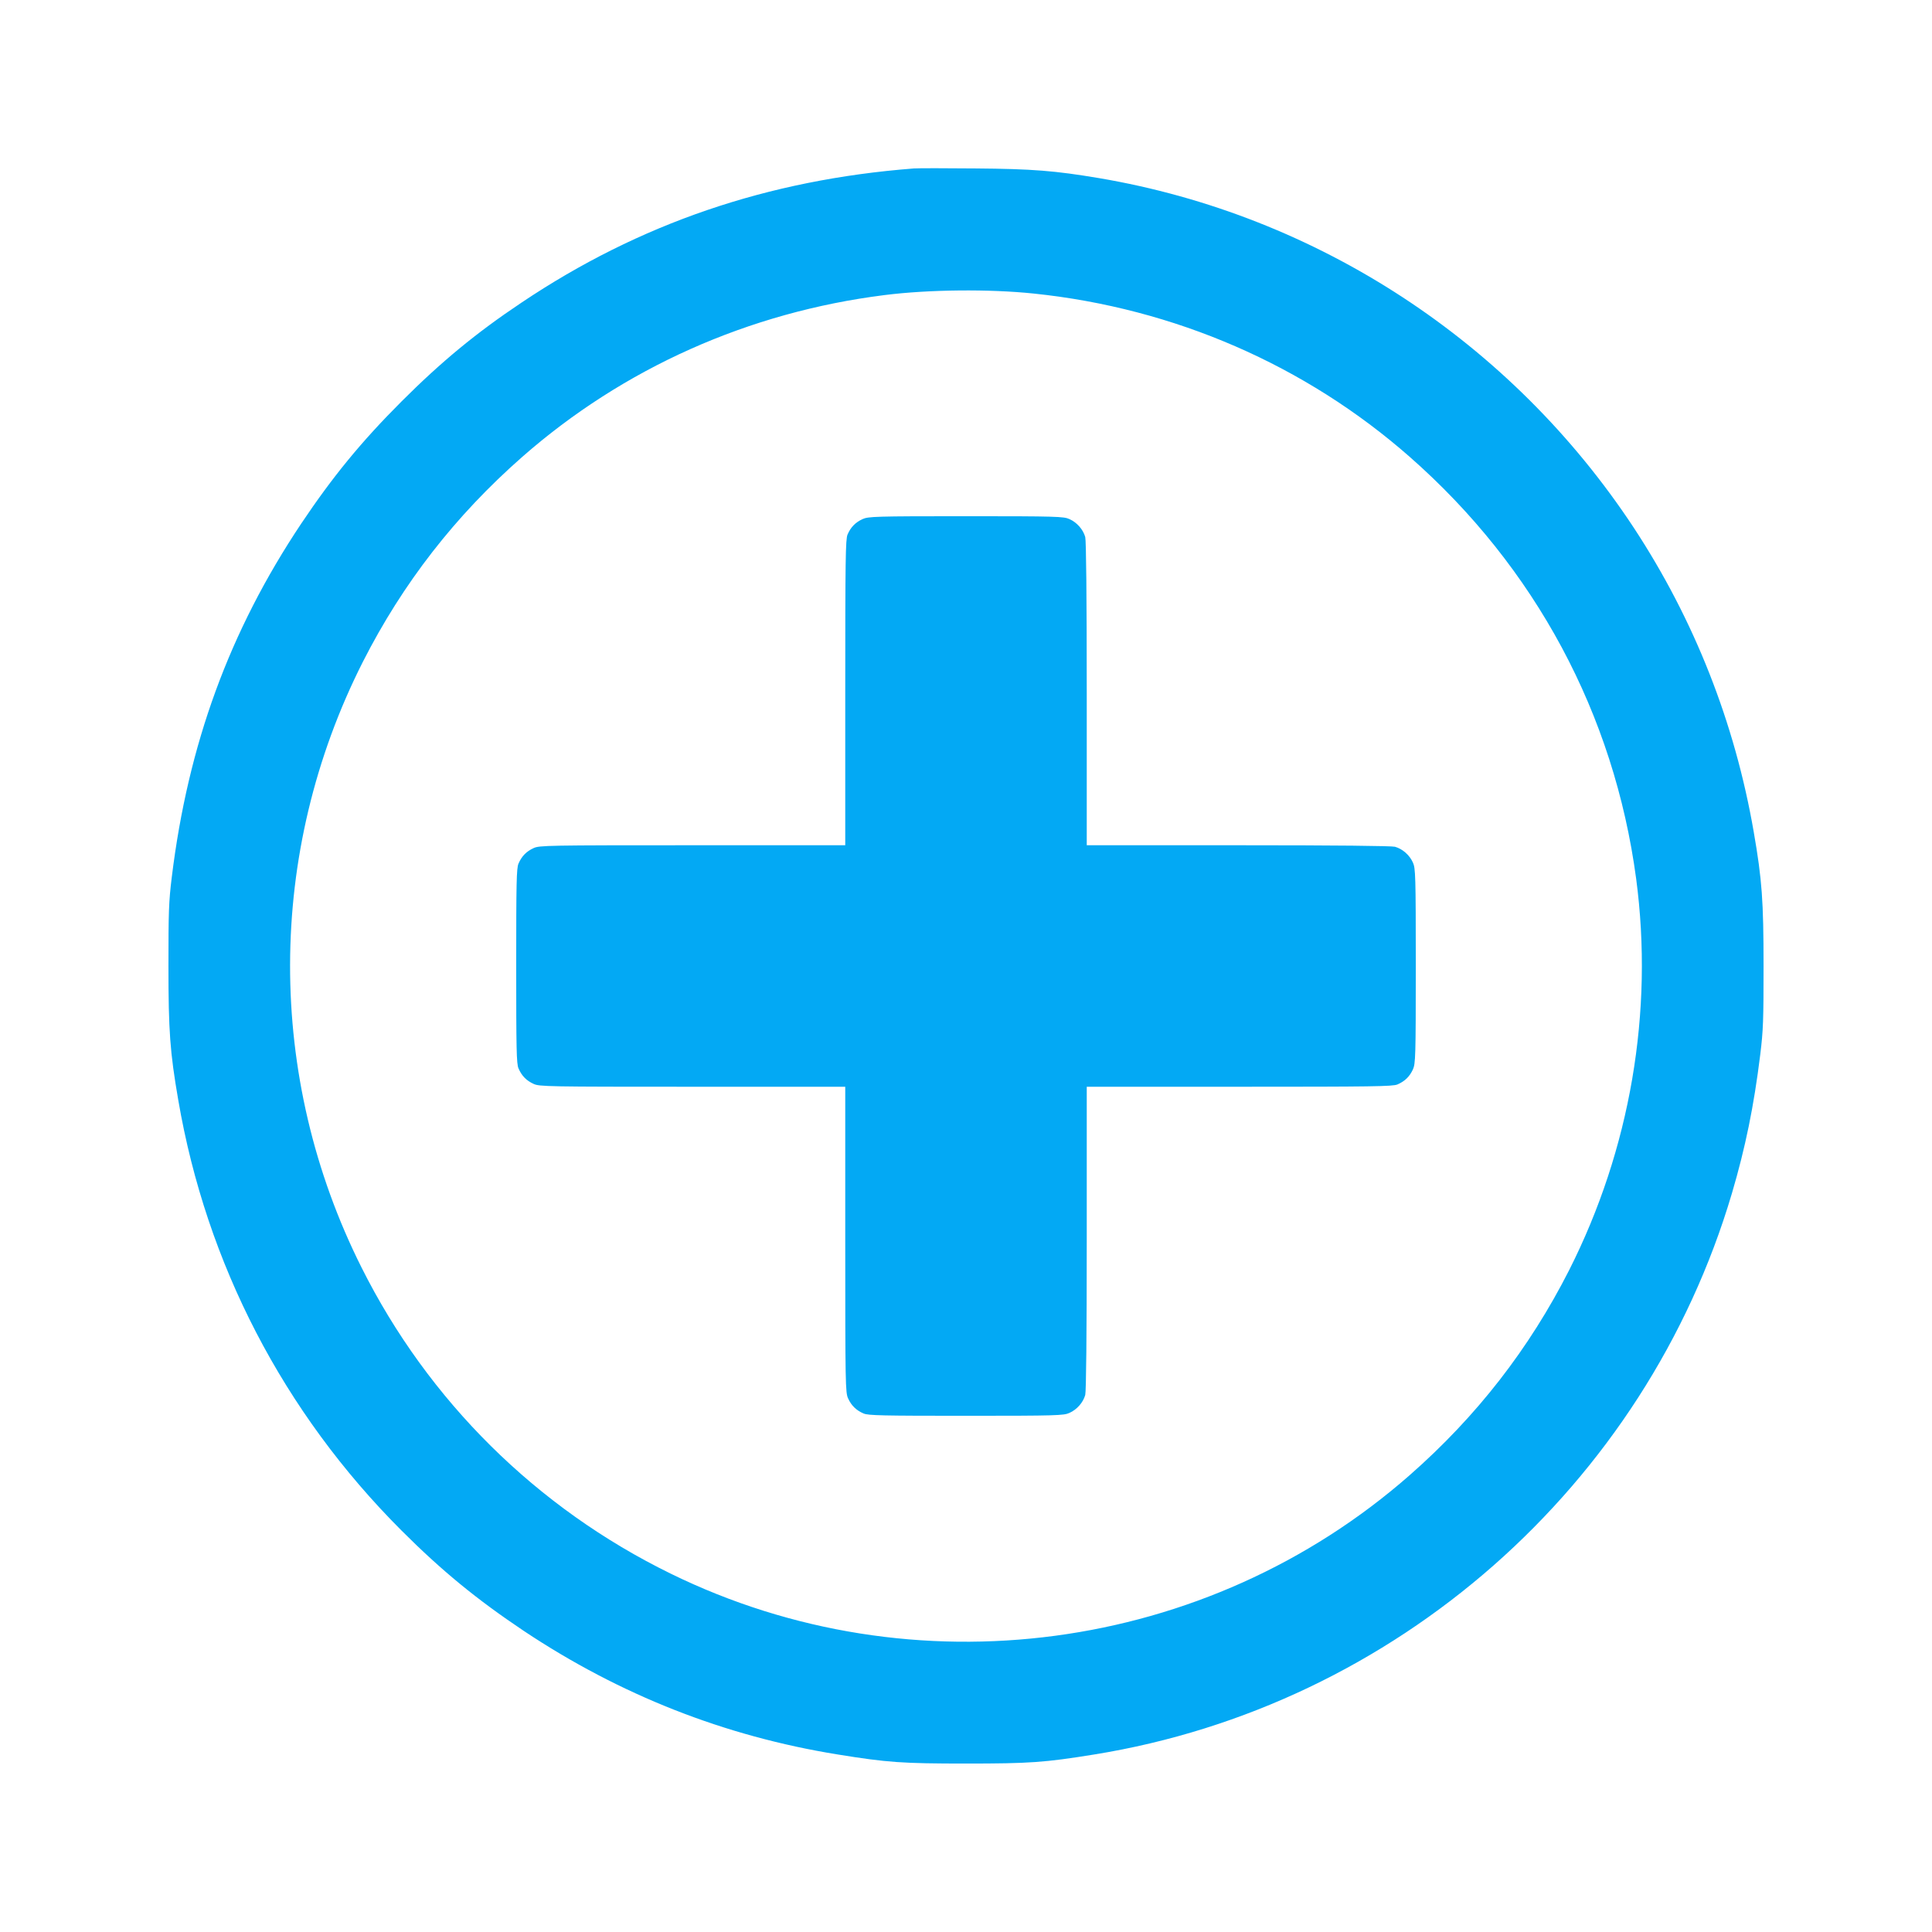
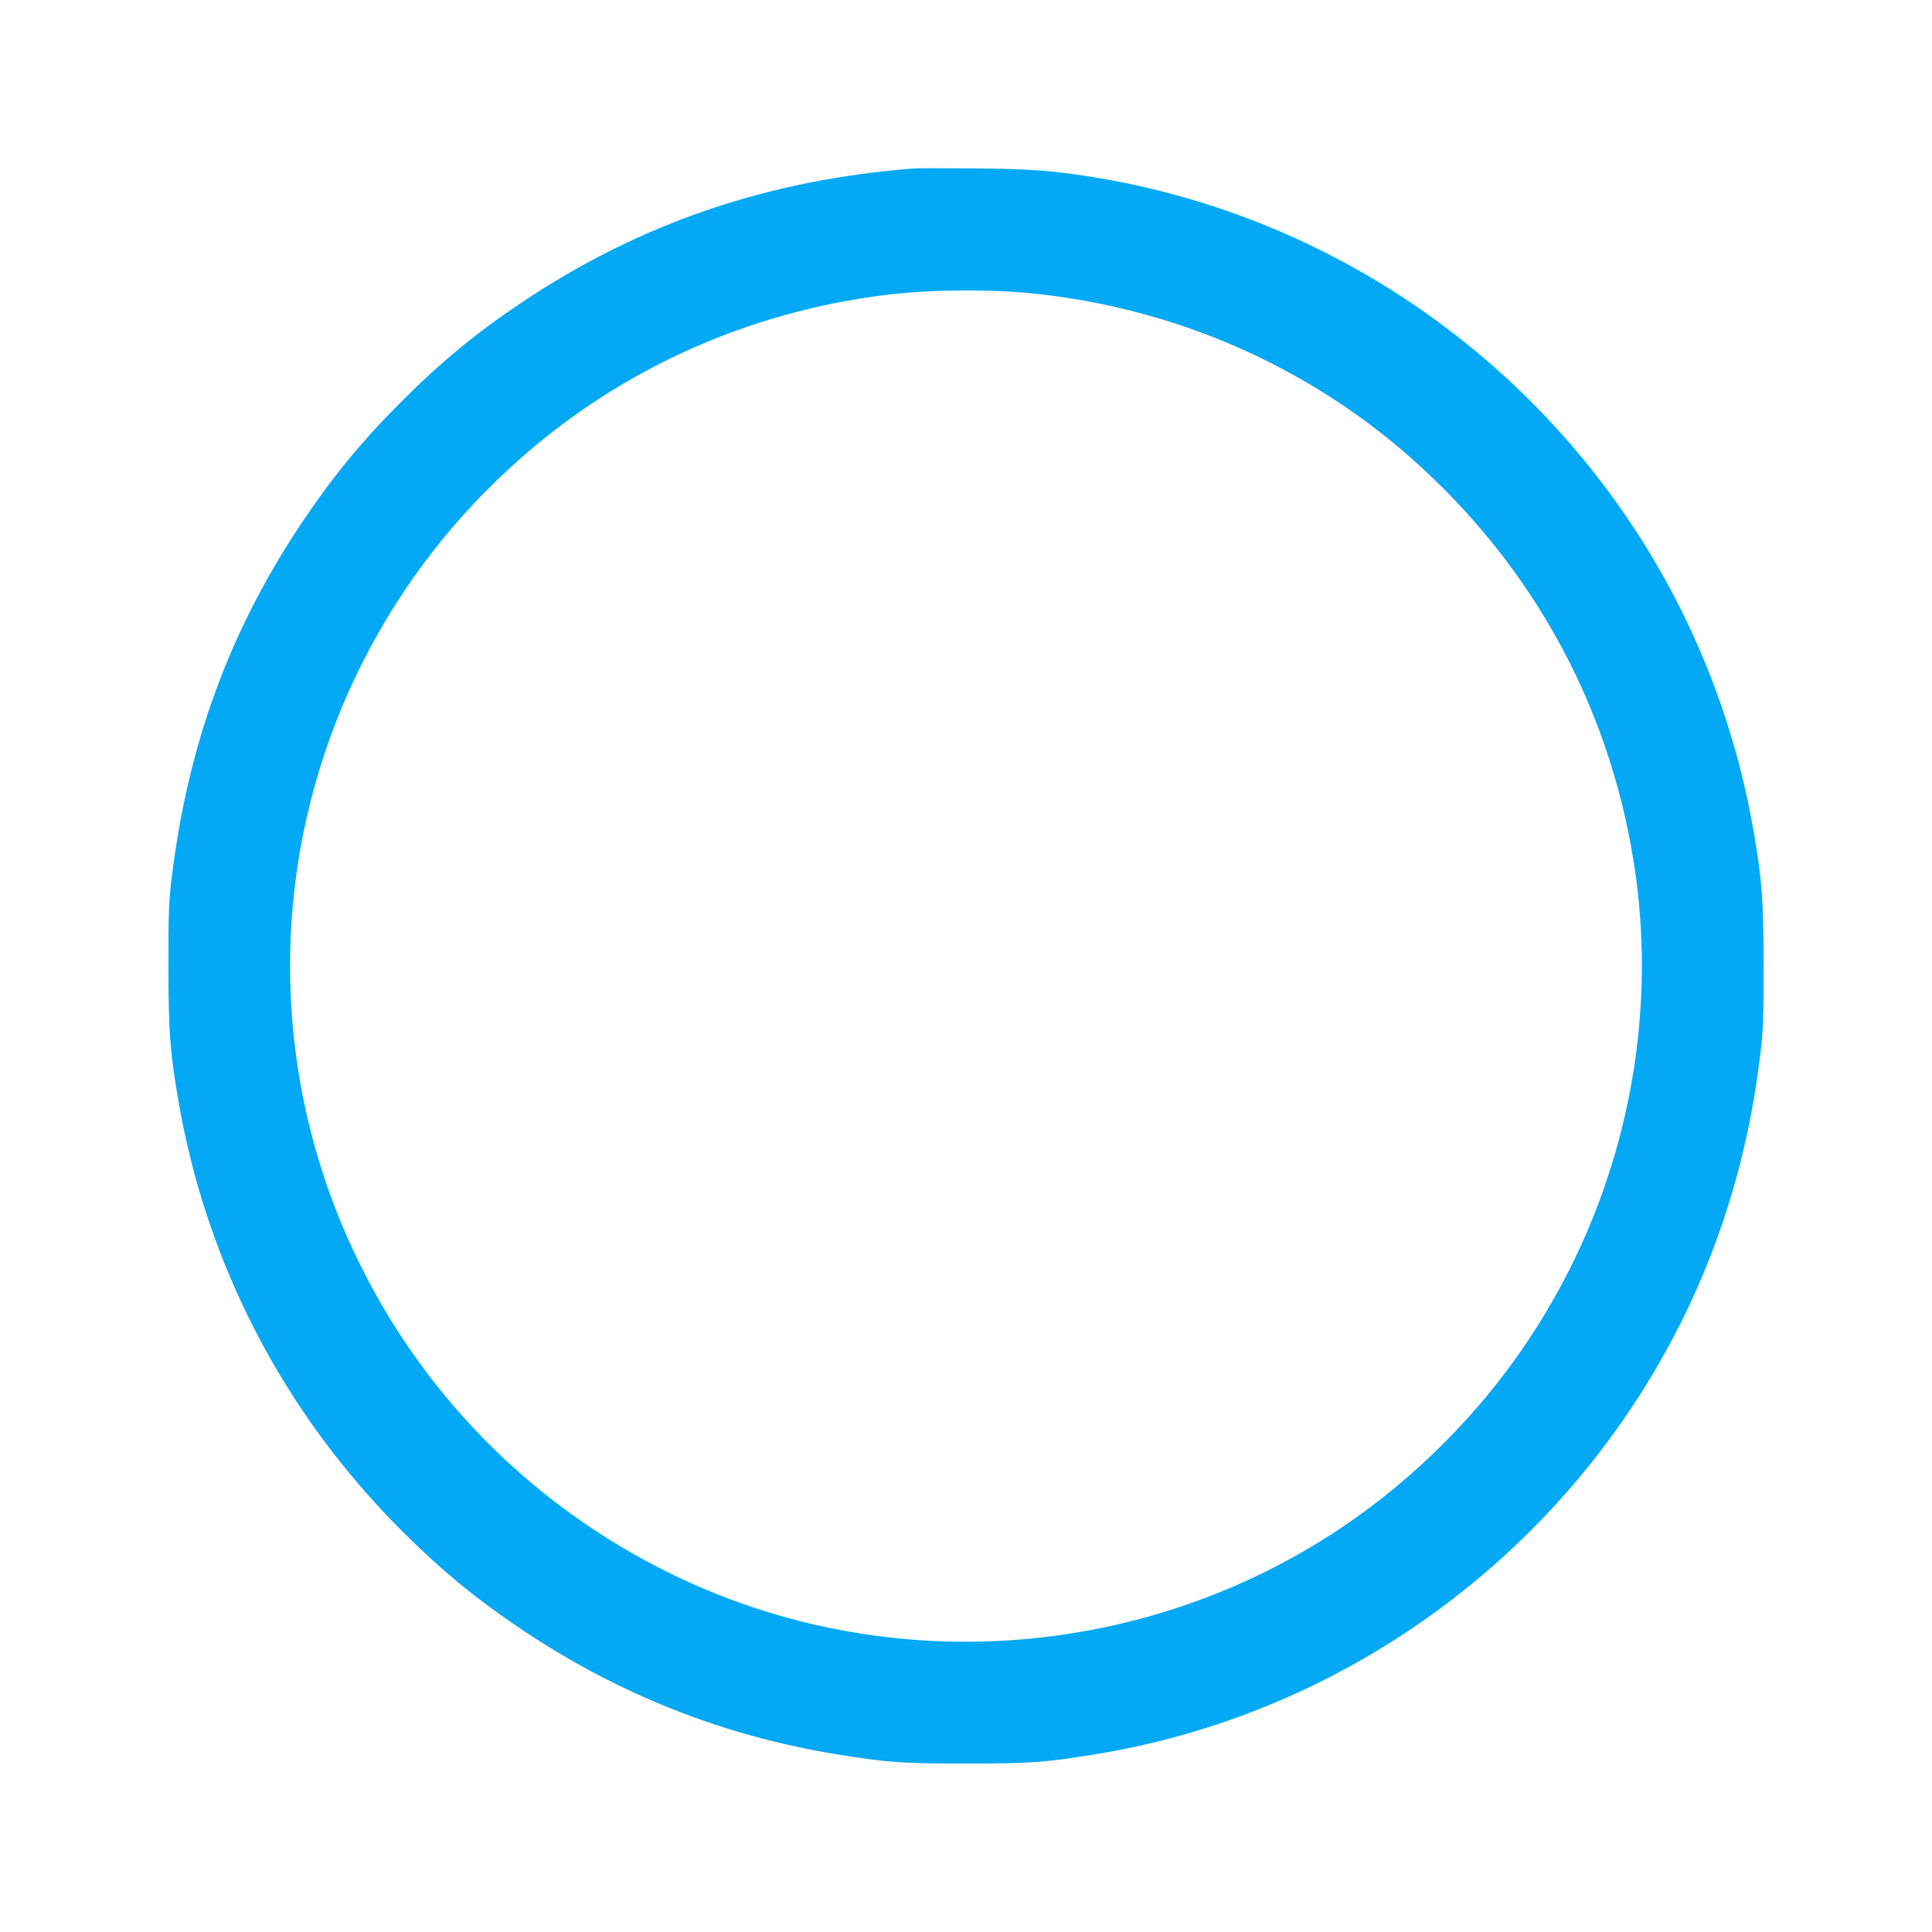
<svg xmlns="http://www.w3.org/2000/svg" version="1.0" width="1280pt" height="1280pt" viewBox="0 0 1280 1280" preserveAspectRatio="xMidYMid meet">
  <g transform="translate(0,1280) scale(0.1,-0.1)" fill="#03a9f4" stroke="none">
    <path d="M6055 11684 c-969 -75 -1819 -365 -2600 -889 -301 -201 -533 -393 -795 -655 -267 -267 -456 -498 -665 -810 -475 -712 -749 -1461 -857 -2342 -20 -162 -22 -229 -22 -588 0 -429 10 -570 65 -888 186 -1085 697 -2070 1479 -2852 267 -267 498 -456 810 -665 638 -425 1331 -698 2081 -819 328 -53 427 -60 849 -60 422 0 521 7 849 60 1997 322 3653 1780 4226 3720 89 302 145 576 187 916 20 162 22 229 22 588 0 429 -10 572 -65 888 -125 724 -395 1408 -795 2016 -811 1231 -2096 2071 -3543 2316 -292 49 -440 61 -816 64 -198 2 -382 2 -410 0z m795 -829 c931 -97 1798 -474 2490 -1082 832 -731 1354 -1705 1500 -2795 117 -881 -39 -1792 -444 -2593 -264 -520 -612 -968 -1056 -1358 -1345 -1181 -3290 -1440 -4896 -653 -889 435 -1606 1145 -2048 2027 -635 1265 -632 2750 8 4014 264 520 612 968 1056 1358 670 588 1501 959 2400 1072 293 37 694 41 990 10z" />
-     <path d="M5715 9361 c-48 -22 -79 -54 -100 -103 -13 -33 -15 -158 -15 -1048 l0 -1010 -1012 0 c-963 0 -1015 -1 -1053 -19 -48 -22 -79 -54 -100 -103 -13 -32 -15 -122 -15 -678 0 -556 2 -646 15 -678 21 -49 52 -81 100 -103 38 -18 90 -19 1053 -19 l1012 0 0 -1012 c0 -963 1 -1015 19 -1053 22 -48 54 -79 103 -100 32 -13 122 -15 680 -15 602 0 646 2 683 19 50 22 91 69 105 119 6 24 10 381 10 1040 l0 1002 1010 0 c890 0 1015 2 1048 15 49 21 81 52 103 100 17 38 19 79 19 685 0 604 -2 648 -19 685 -22 50 -69 91 -119 105 -24 6 -381 10 -1039 10 l-1003 0 0 1003 c0 658 -4 1015 -10 1039 -14 50 -55 97 -105 119 -37 17 -81 19 -685 19 -606 0 -647 -2 -685 -19z" />
  </g>
</svg>